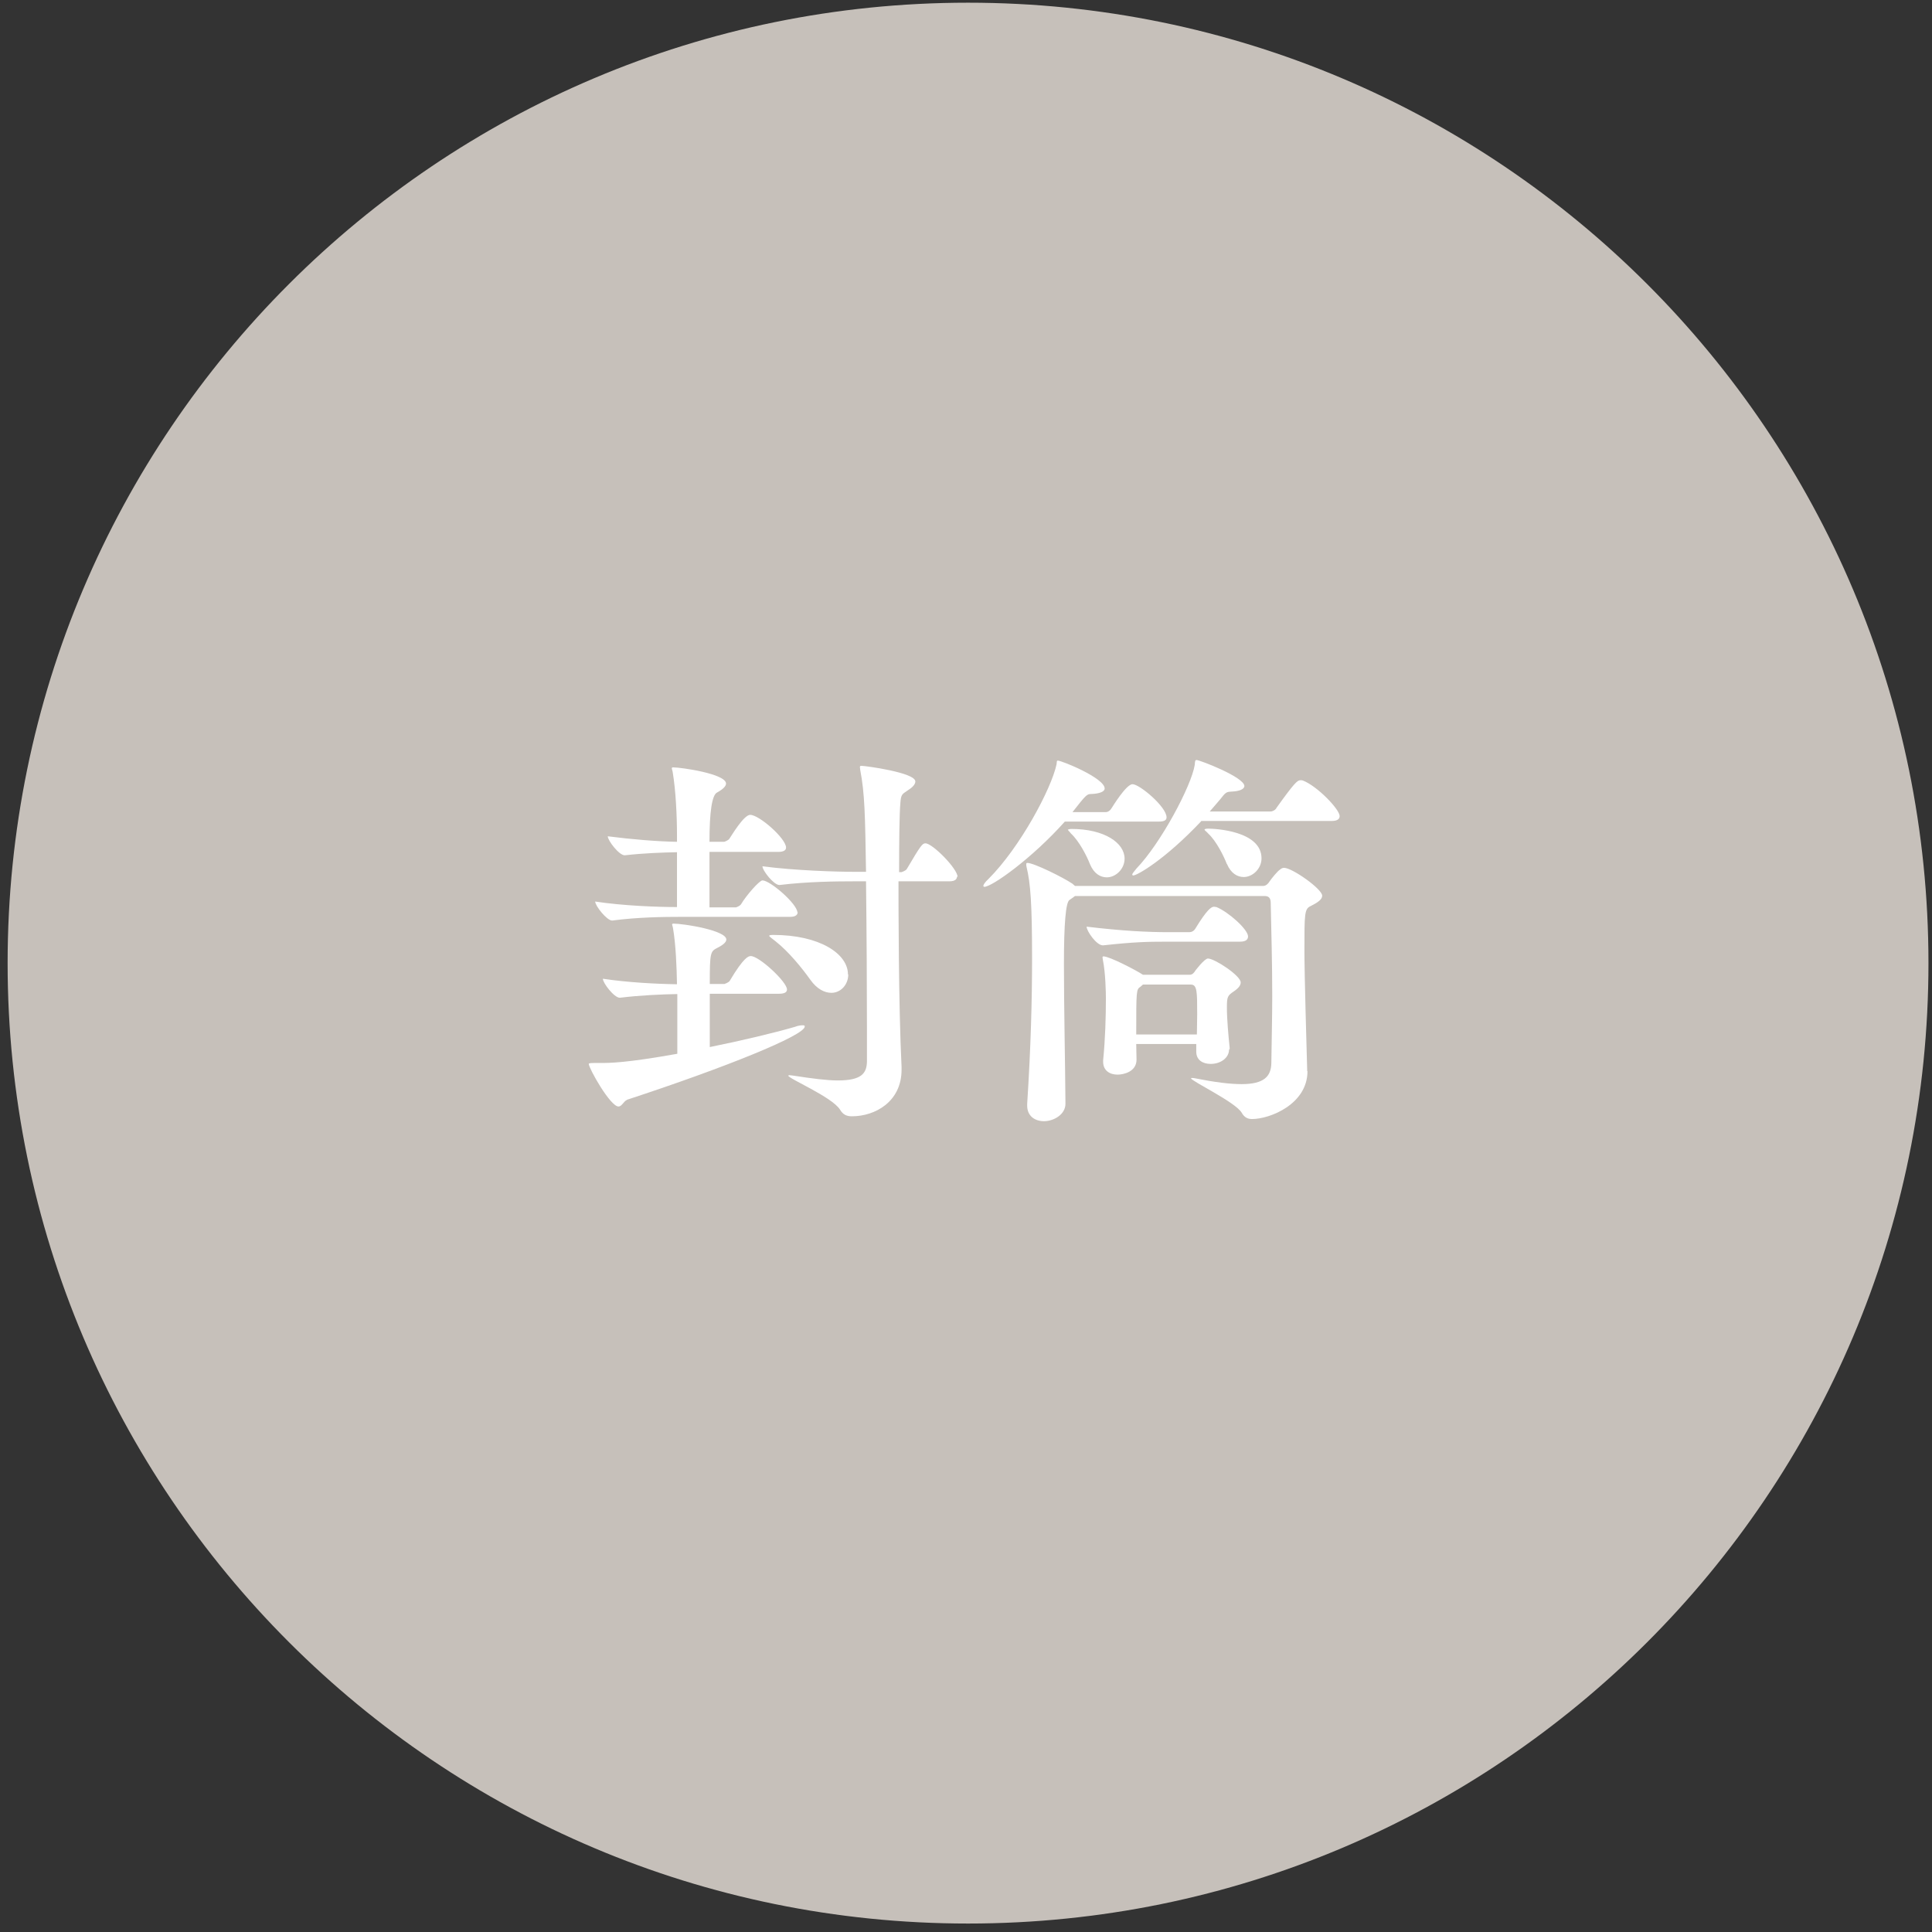
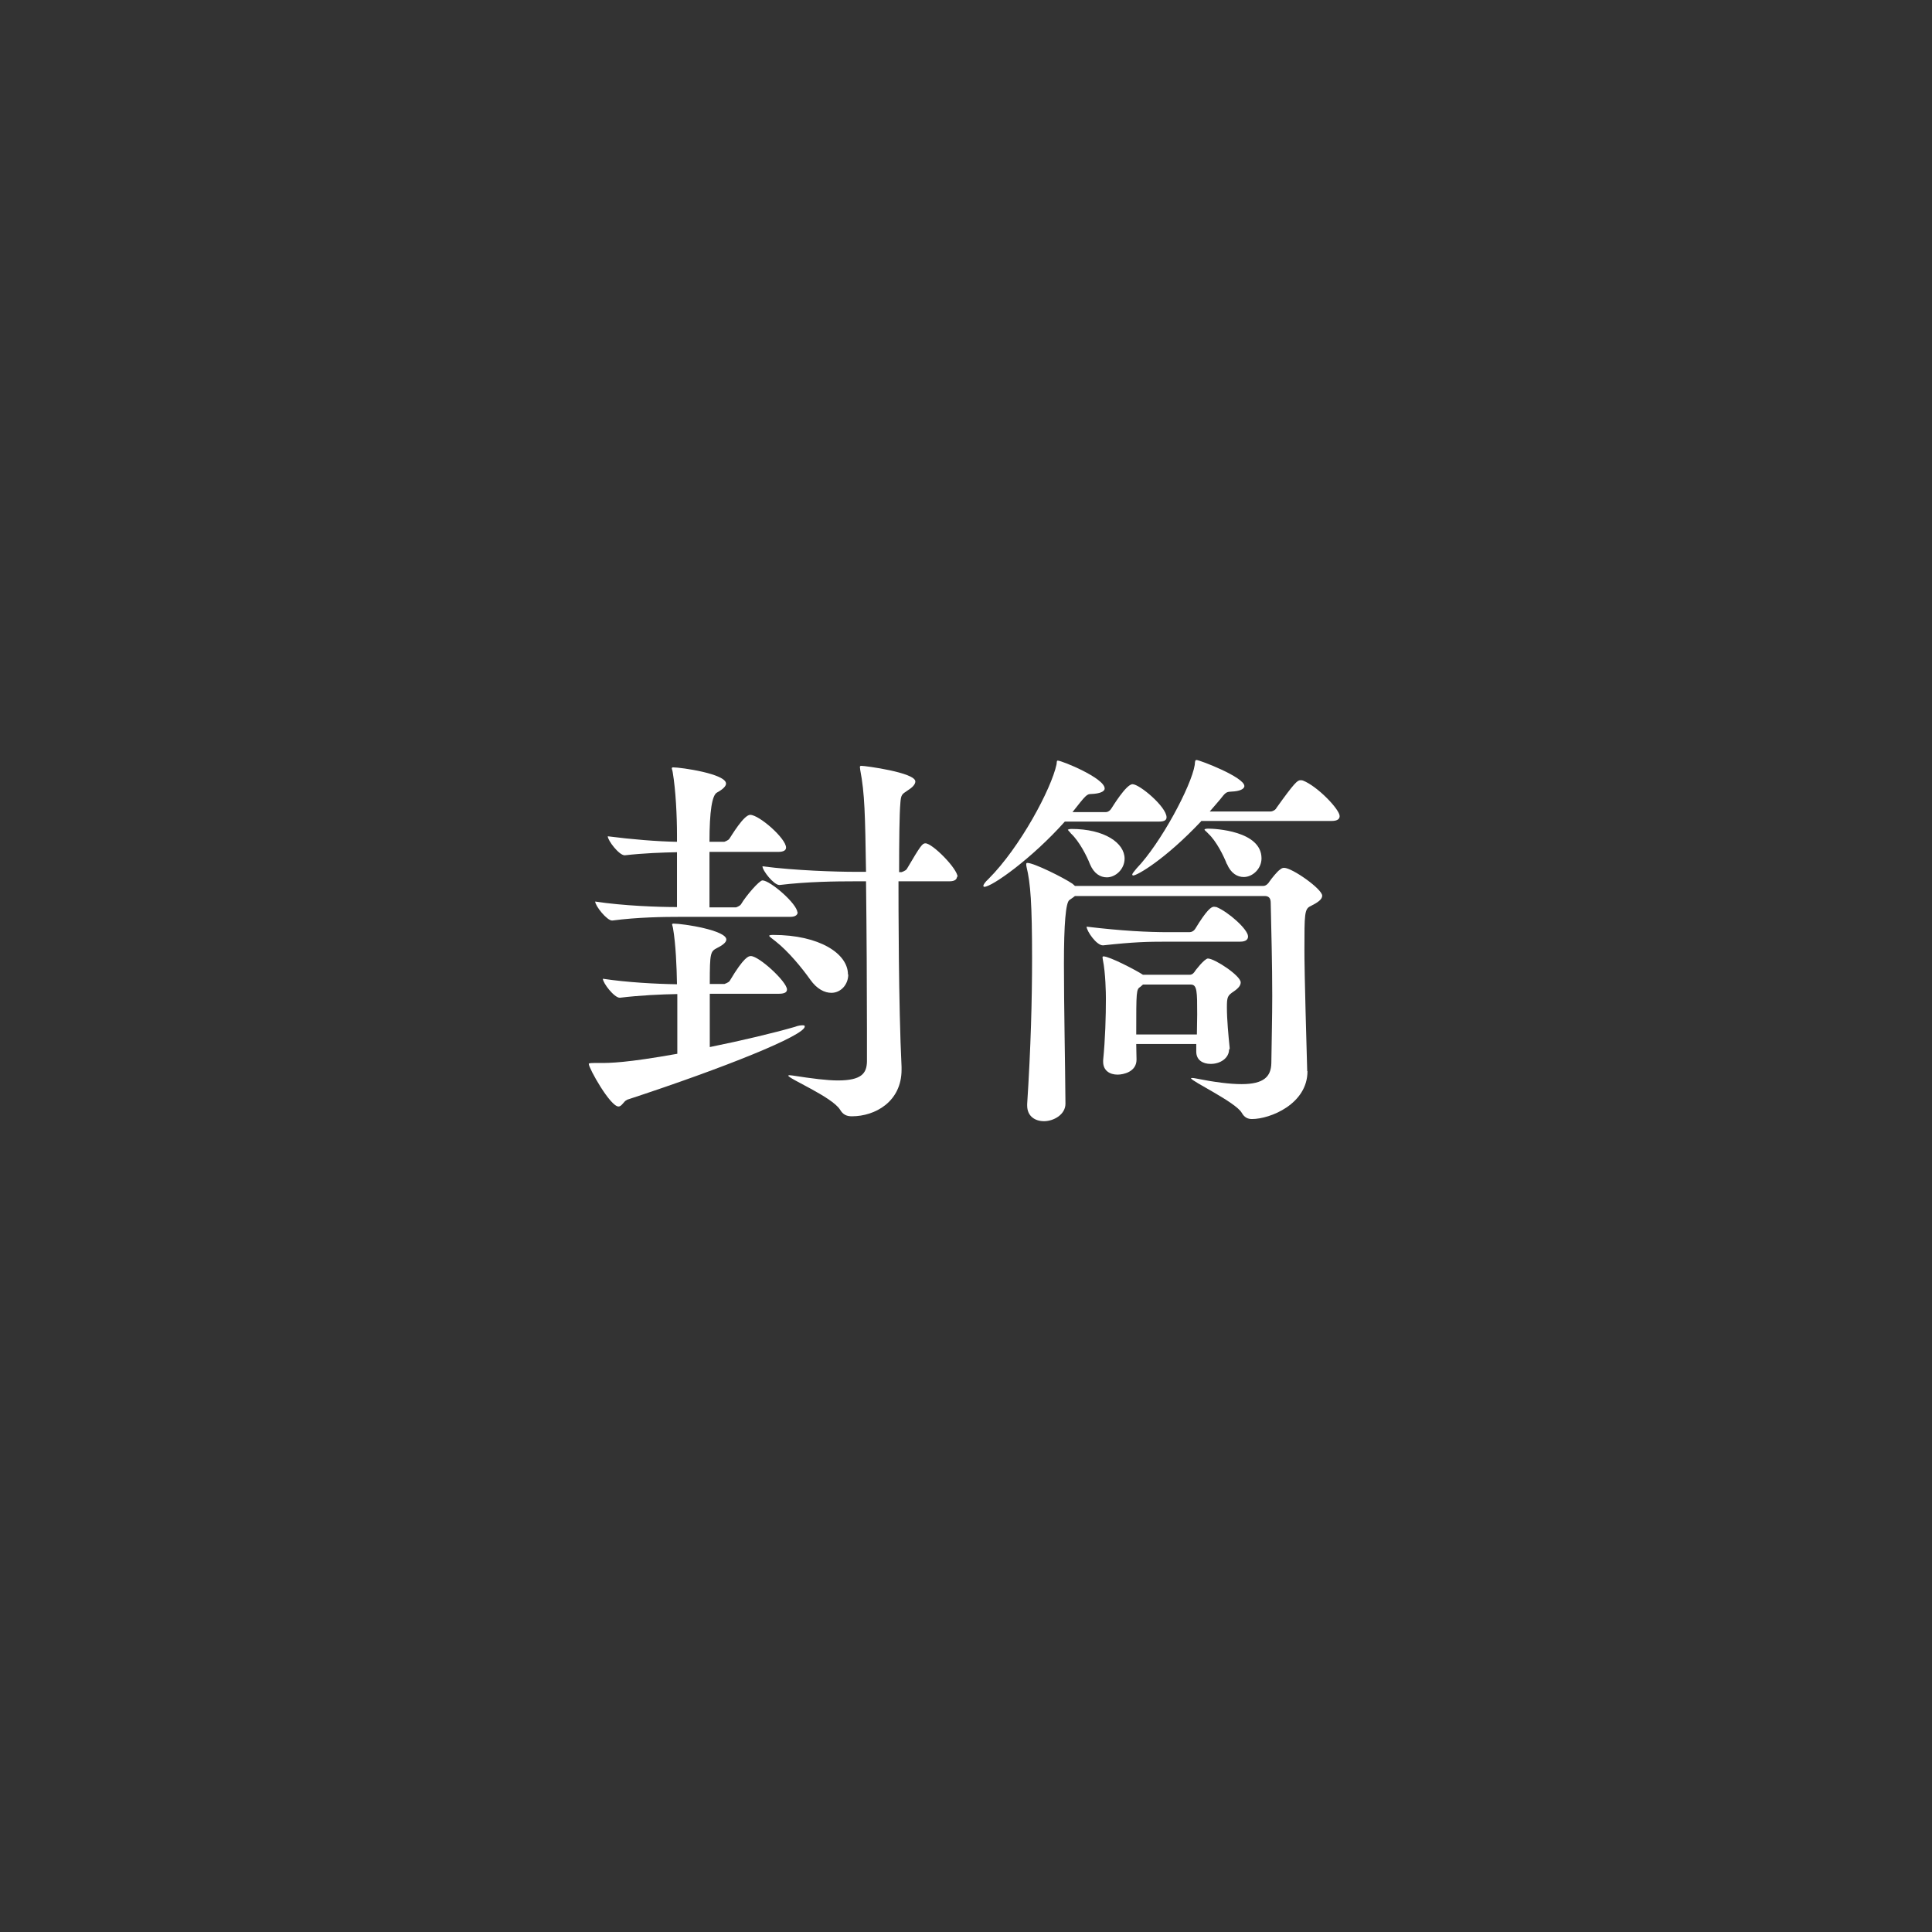
<svg xmlns="http://www.w3.org/2000/svg" width="71" height="71" viewBox="0 0 71 71" fill="none">
  <rect x="0" y="0" width="71" height="71" fill="#333333" stroke="none" />
-   <path d="M70.87 35.394C70.87 54.893 55.063 70.689 35.575 70.689C16.087 70.689 0.28 54.882 0.28 35.394C0.28 15.905 16.087 0.099 35.575 0.099C55.063 0.099 70.87 15.905 70.87 35.394Z" fill="#C6C0BA" />
  <path d="M23.033 40.426C22.92 40.471 22.853 40.663 22.729 40.663C22.425 40.663 21.637 39.256 21.637 39.098C21.637 39.087 21.637 39.064 21.828 39.064H22.065C22.402 39.064 22.999 39.064 24.891 38.726V36.531C24.294 36.542 23.528 36.576 22.785 36.666H22.774C22.571 36.666 22.155 36.126 22.155 35.968C23.044 36.103 24.114 36.16 24.879 36.171C24.868 35.529 24.834 34.696 24.733 34.111C24.722 34.043 24.699 33.998 24.699 33.975C24.699 33.964 24.71 33.942 24.744 33.942C25.116 33.942 26.692 34.189 26.692 34.527C26.692 34.617 26.591 34.718 26.366 34.831C26.107 34.966 26.084 34.989 26.084 36.16H26.624C26.624 36.16 26.771 36.114 26.816 36.047C27.345 35.157 27.514 35.135 27.593 35.135C27.897 35.135 28.921 36.081 28.921 36.362C28.921 36.452 28.854 36.52 28.628 36.52H26.084V38.479C27.255 38.242 28.437 37.961 29.214 37.736C29.326 37.691 29.428 37.679 29.495 37.679C29.563 37.679 29.574 37.691 29.574 37.724C29.574 38.051 26.647 39.233 23.044 40.415L23.033 40.426ZM29.315 33.514C29.315 33.604 29.259 33.694 29.034 33.694H25.003C24.407 33.694 23.438 33.705 22.504 33.829H22.493C22.301 33.829 21.873 33.289 21.873 33.131C22.909 33.289 24.181 33.334 24.879 33.334V31.318C24.328 31.33 23.663 31.352 22.965 31.431H22.954C22.752 31.431 22.335 30.891 22.335 30.733C23.202 30.846 24.159 30.924 24.879 30.936V30.688C24.879 29.99 24.834 29.044 24.722 28.38C24.71 28.301 24.688 28.267 24.688 28.234C24.688 28.222 24.699 28.2 24.733 28.2C25.026 28.2 26.681 28.436 26.681 28.797C26.681 28.887 26.579 28.999 26.354 29.123C26.167 29.213 26.073 29.817 26.073 30.936H26.613C26.613 30.936 26.76 30.891 26.805 30.823C26.883 30.71 27.334 29.945 27.57 29.945C27.897 29.945 28.887 30.812 28.887 31.149C28.887 31.24 28.809 31.307 28.595 31.307H26.073V33.345H27.052C27.052 33.345 27.187 33.3 27.232 33.232C27.424 32.906 27.908 32.354 28.02 32.354C28.302 32.354 29.304 33.221 29.304 33.536L29.315 33.514ZM35.169 32.208C35.169 32.298 35.113 32.388 34.888 32.388H33.019C33.019 33.154 33.019 36.925 33.132 39.211V39.312C33.132 40.483 32.164 41.023 31.308 41.023C31.116 41.023 30.981 40.967 30.869 40.776C30.565 40.303 28.966 39.638 28.966 39.526C28.966 39.526 28.977 39.522 29 39.514C29 39.514 29.067 39.514 29.135 39.526C29.856 39.638 30.396 39.706 30.79 39.706C31.657 39.706 31.848 39.447 31.86 39.019V37.803C31.86 36.385 31.848 34.201 31.826 32.388H31.387C30.745 32.388 29.664 32.399 28.651 32.523H28.64C28.437 32.523 28.02 31.994 28.02 31.836C29.225 31.994 30.756 32.039 31.421 32.039H31.826C31.792 29.945 31.781 29.168 31.612 28.29C31.612 28.245 31.601 28.222 31.601 28.2C31.601 28.155 31.612 28.144 31.657 28.144C31.803 28.144 33.638 28.391 33.638 28.718C33.638 28.83 33.526 28.943 33.346 29.055C33.143 29.191 33.109 29.202 33.087 29.528C33.053 29.922 33.042 30.891 33.042 32.05H33.132C33.132 32.05 33.278 32.005 33.323 31.938C33.841 31.059 33.897 30.992 34.01 30.992C34.269 30.992 35.192 31.926 35.192 32.23L35.169 32.208ZM31.173 35.81C31.173 36.193 30.891 36.486 30.554 36.486C30.306 36.486 30.024 36.351 29.777 36.002C29.473 35.574 28.977 34.966 28.505 34.595C28.358 34.482 28.268 34.414 28.268 34.392C28.268 34.369 28.313 34.358 28.415 34.358C30.114 34.358 31.162 35.045 31.162 35.81H31.173Z" fill="white" />
  <path d="M39.132 30.193C37.916 31.555 36.453 32.591 36.172 32.591C36.16 32.591 36.138 32.579 36.138 32.557C36.138 32.512 36.194 32.422 36.329 32.298C37.489 31.138 38.637 28.988 38.828 28.087C38.84 27.997 38.828 27.952 38.873 27.952C39.02 27.952 40.596 28.594 40.596 28.977C40.596 29.089 40.416 29.168 40.101 29.179C39.943 29.179 39.909 29.213 39.414 29.844H40.641C40.72 29.844 40.799 29.787 40.844 29.709C40.877 29.663 41.384 28.819 41.62 28.819C41.88 28.819 42.87 29.652 42.87 30.035C42.87 30.125 42.814 30.193 42.589 30.193H39.121H39.132ZM48.049 39.368C48.049 40.573 46.676 41.124 46.011 41.124C45.854 41.124 45.73 41.068 45.629 40.888C45.392 40.494 43.771 39.728 43.771 39.627C43.771 39.616 43.782 39.616 43.805 39.616C43.838 39.616 43.872 39.616 43.917 39.627C44.649 39.773 45.201 39.841 45.629 39.841C46.45 39.841 46.709 39.56 46.721 39.075C46.732 38.209 46.754 37.387 46.754 36.599C46.754 35.394 46.721 34.257 46.698 33.176C46.698 32.985 46.608 32.928 46.473 32.928H39.504C39.504 32.928 39.391 33.019 39.301 33.075C39.166 33.165 39.099 33.949 39.099 35.428C39.099 37.004 39.144 39.03 39.155 40.562C39.155 40.956 38.727 41.203 38.367 41.203C38.04 41.203 37.748 41.023 37.748 40.629V40.573C37.883 38.49 37.928 36.734 37.928 35.225C37.928 33.21 37.871 32.456 37.725 31.859C37.714 31.814 37.714 31.791 37.714 31.758C37.714 31.724 37.725 31.712 37.759 31.712C37.995 31.712 39.087 32.253 39.414 32.478L39.504 32.557H46.428C46.529 32.557 46.619 32.456 46.642 32.41C46.743 32.264 46.946 32.017 47.036 31.96C47.092 31.915 47.126 31.893 47.193 31.893C47.486 31.893 48.59 32.669 48.59 32.917C48.59 33.052 48.432 33.165 48.162 33.3C47.937 33.401 47.937 33.593 47.937 34.91C47.937 35.191 47.937 35.777 48.038 39.312V39.357L48.049 39.368ZM39.234 30.497C39.234 30.497 39.279 30.463 39.369 30.463C40.596 30.463 41.328 30.981 41.328 31.555C41.328 31.938 41.001 32.242 40.675 32.242C40.438 32.242 40.202 32.106 40.056 31.758C39.943 31.465 39.662 30.913 39.358 30.632C39.301 30.553 39.245 30.519 39.245 30.485L39.234 30.497ZM42.893 34.606C42.161 34.606 41.677 34.617 40.54 34.741H40.529C40.292 34.741 39.932 34.212 39.932 34.054C41.249 34.212 42.184 34.257 42.949 34.257H43.715C43.793 34.257 43.872 34.212 43.917 34.144C44.356 33.424 44.514 33.322 44.615 33.322C44.649 33.322 44.672 33.334 44.705 33.334C45.144 33.514 45.865 34.156 45.865 34.414C45.865 34.516 45.797 34.606 45.572 34.606H42.904H42.893ZM45.167 38.569C45.167 38.873 44.863 39.098 44.491 39.098C44.21 39.098 43.962 38.963 43.962 38.648V38.366H41.756C41.756 38.58 41.767 38.772 41.767 38.94C41.767 39.391 41.283 39.492 41.069 39.492C40.787 39.492 40.54 39.346 40.54 39.019V38.963C40.618 38.186 40.641 37.353 40.641 36.689C40.641 36.509 40.63 35.754 40.529 35.27C40.529 35.236 40.517 35.214 40.517 35.191C40.517 35.158 40.529 35.146 40.551 35.146C40.776 35.146 41.767 35.664 42.003 35.822H43.715C43.771 35.822 43.827 35.81 43.895 35.721C43.906 35.687 44.266 35.225 44.39 35.225C44.638 35.225 45.595 35.856 45.595 36.103C45.595 36.205 45.527 36.306 45.347 36.43C45.111 36.587 45.088 36.632 45.088 37.026C45.088 37.465 45.144 38.062 45.189 38.501V38.558L45.167 38.569ZM44.142 30.181C42.814 31.589 41.789 32.174 41.643 32.174C41.632 32.174 41.609 32.163 41.609 32.14C41.609 32.106 41.666 32.039 41.767 31.915C42.656 30.992 43.782 28.887 43.906 28.11C43.917 27.975 43.917 27.93 43.974 27.93C44.086 27.93 45.73 28.56 45.73 28.887C45.73 28.999 45.55 29.078 45.279 29.089C45.133 29.101 45.077 29.089 44.953 29.236C44.807 29.427 44.627 29.619 44.458 29.821H46.698C46.766 29.821 46.878 29.765 46.912 29.686C47.565 28.774 47.678 28.673 47.79 28.673C47.824 28.673 47.846 28.673 47.88 28.684C48.409 28.887 49.231 29.742 49.231 29.99C49.231 30.08 49.175 30.17 48.938 30.17H44.142V30.181ZM42.003 36.182L41.913 36.261C41.756 36.362 41.756 36.396 41.756 38.017H43.985C43.985 37.77 43.996 37.533 43.996 37.285C43.996 36.441 43.996 36.182 43.76 36.182H42.003ZM45.088 31.758C44.975 31.465 44.705 30.913 44.401 30.632C44.334 30.553 44.266 30.519 44.266 30.485C44.266 30.474 44.3 30.452 44.401 30.452C44.638 30.452 46.36 30.53 46.36 31.544C46.36 31.926 46.034 32.23 45.707 32.23C45.471 32.23 45.234 32.095 45.088 31.746V31.758Z" fill="white" />
</svg>